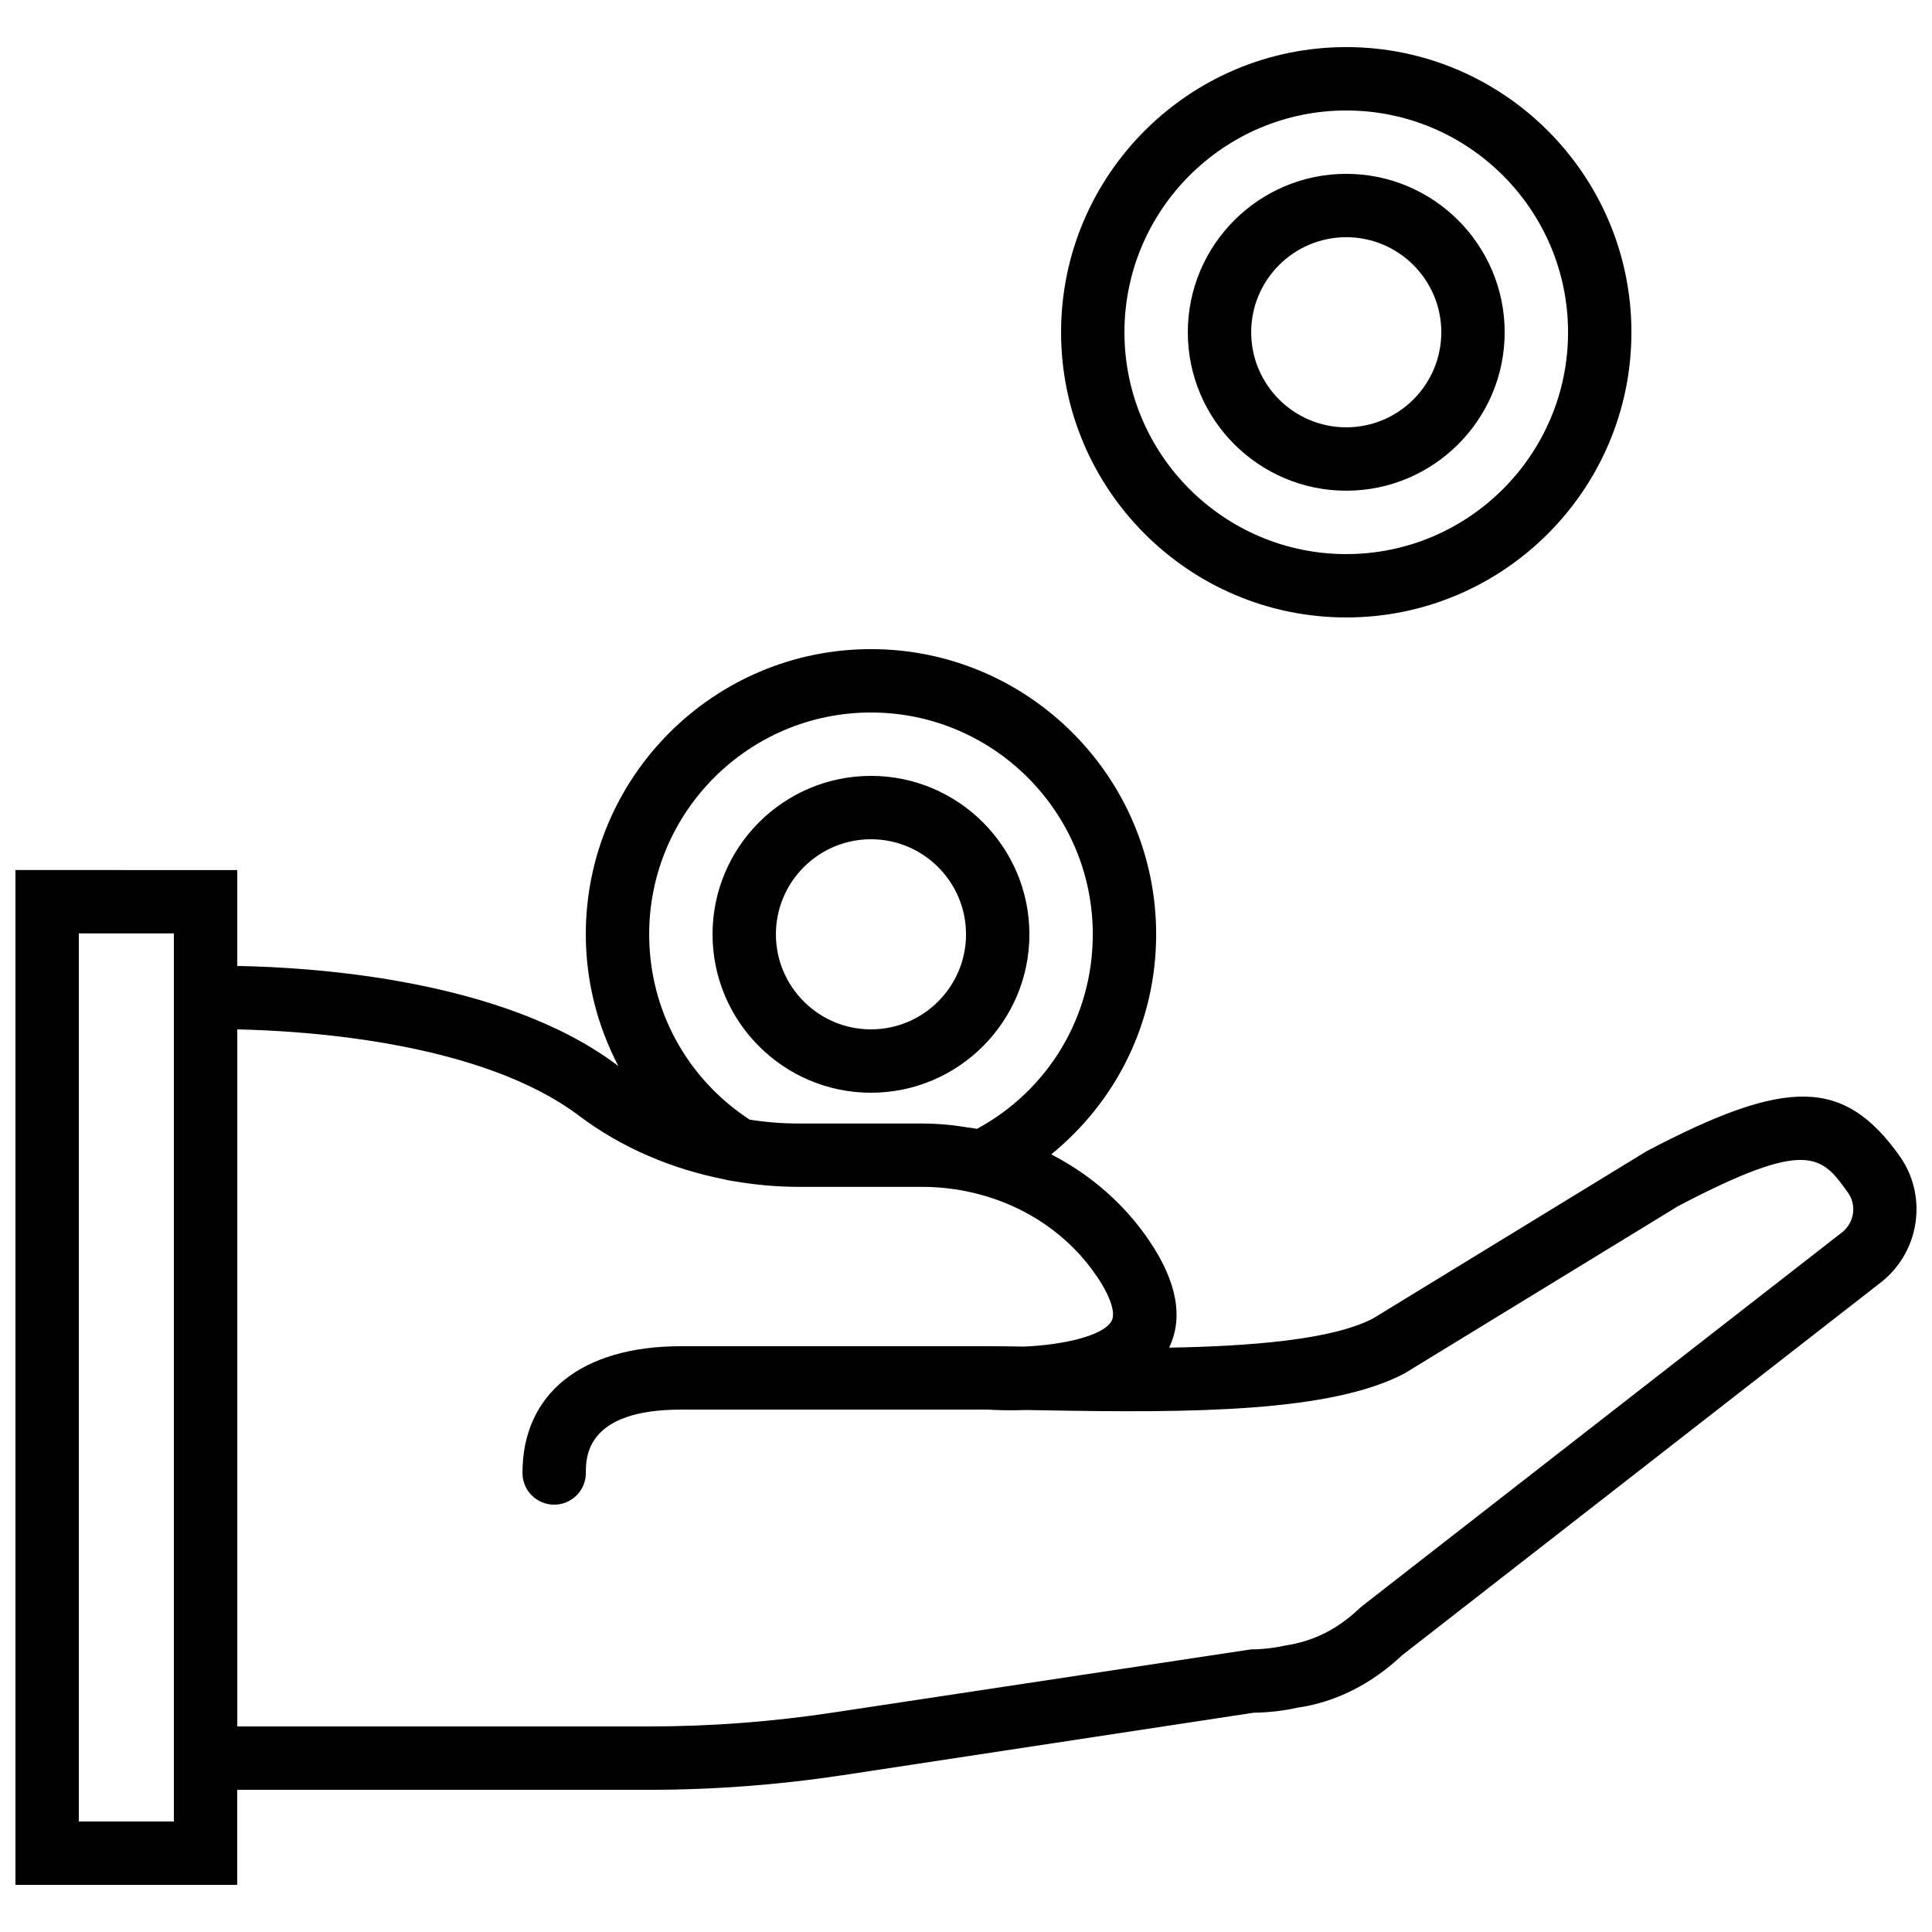
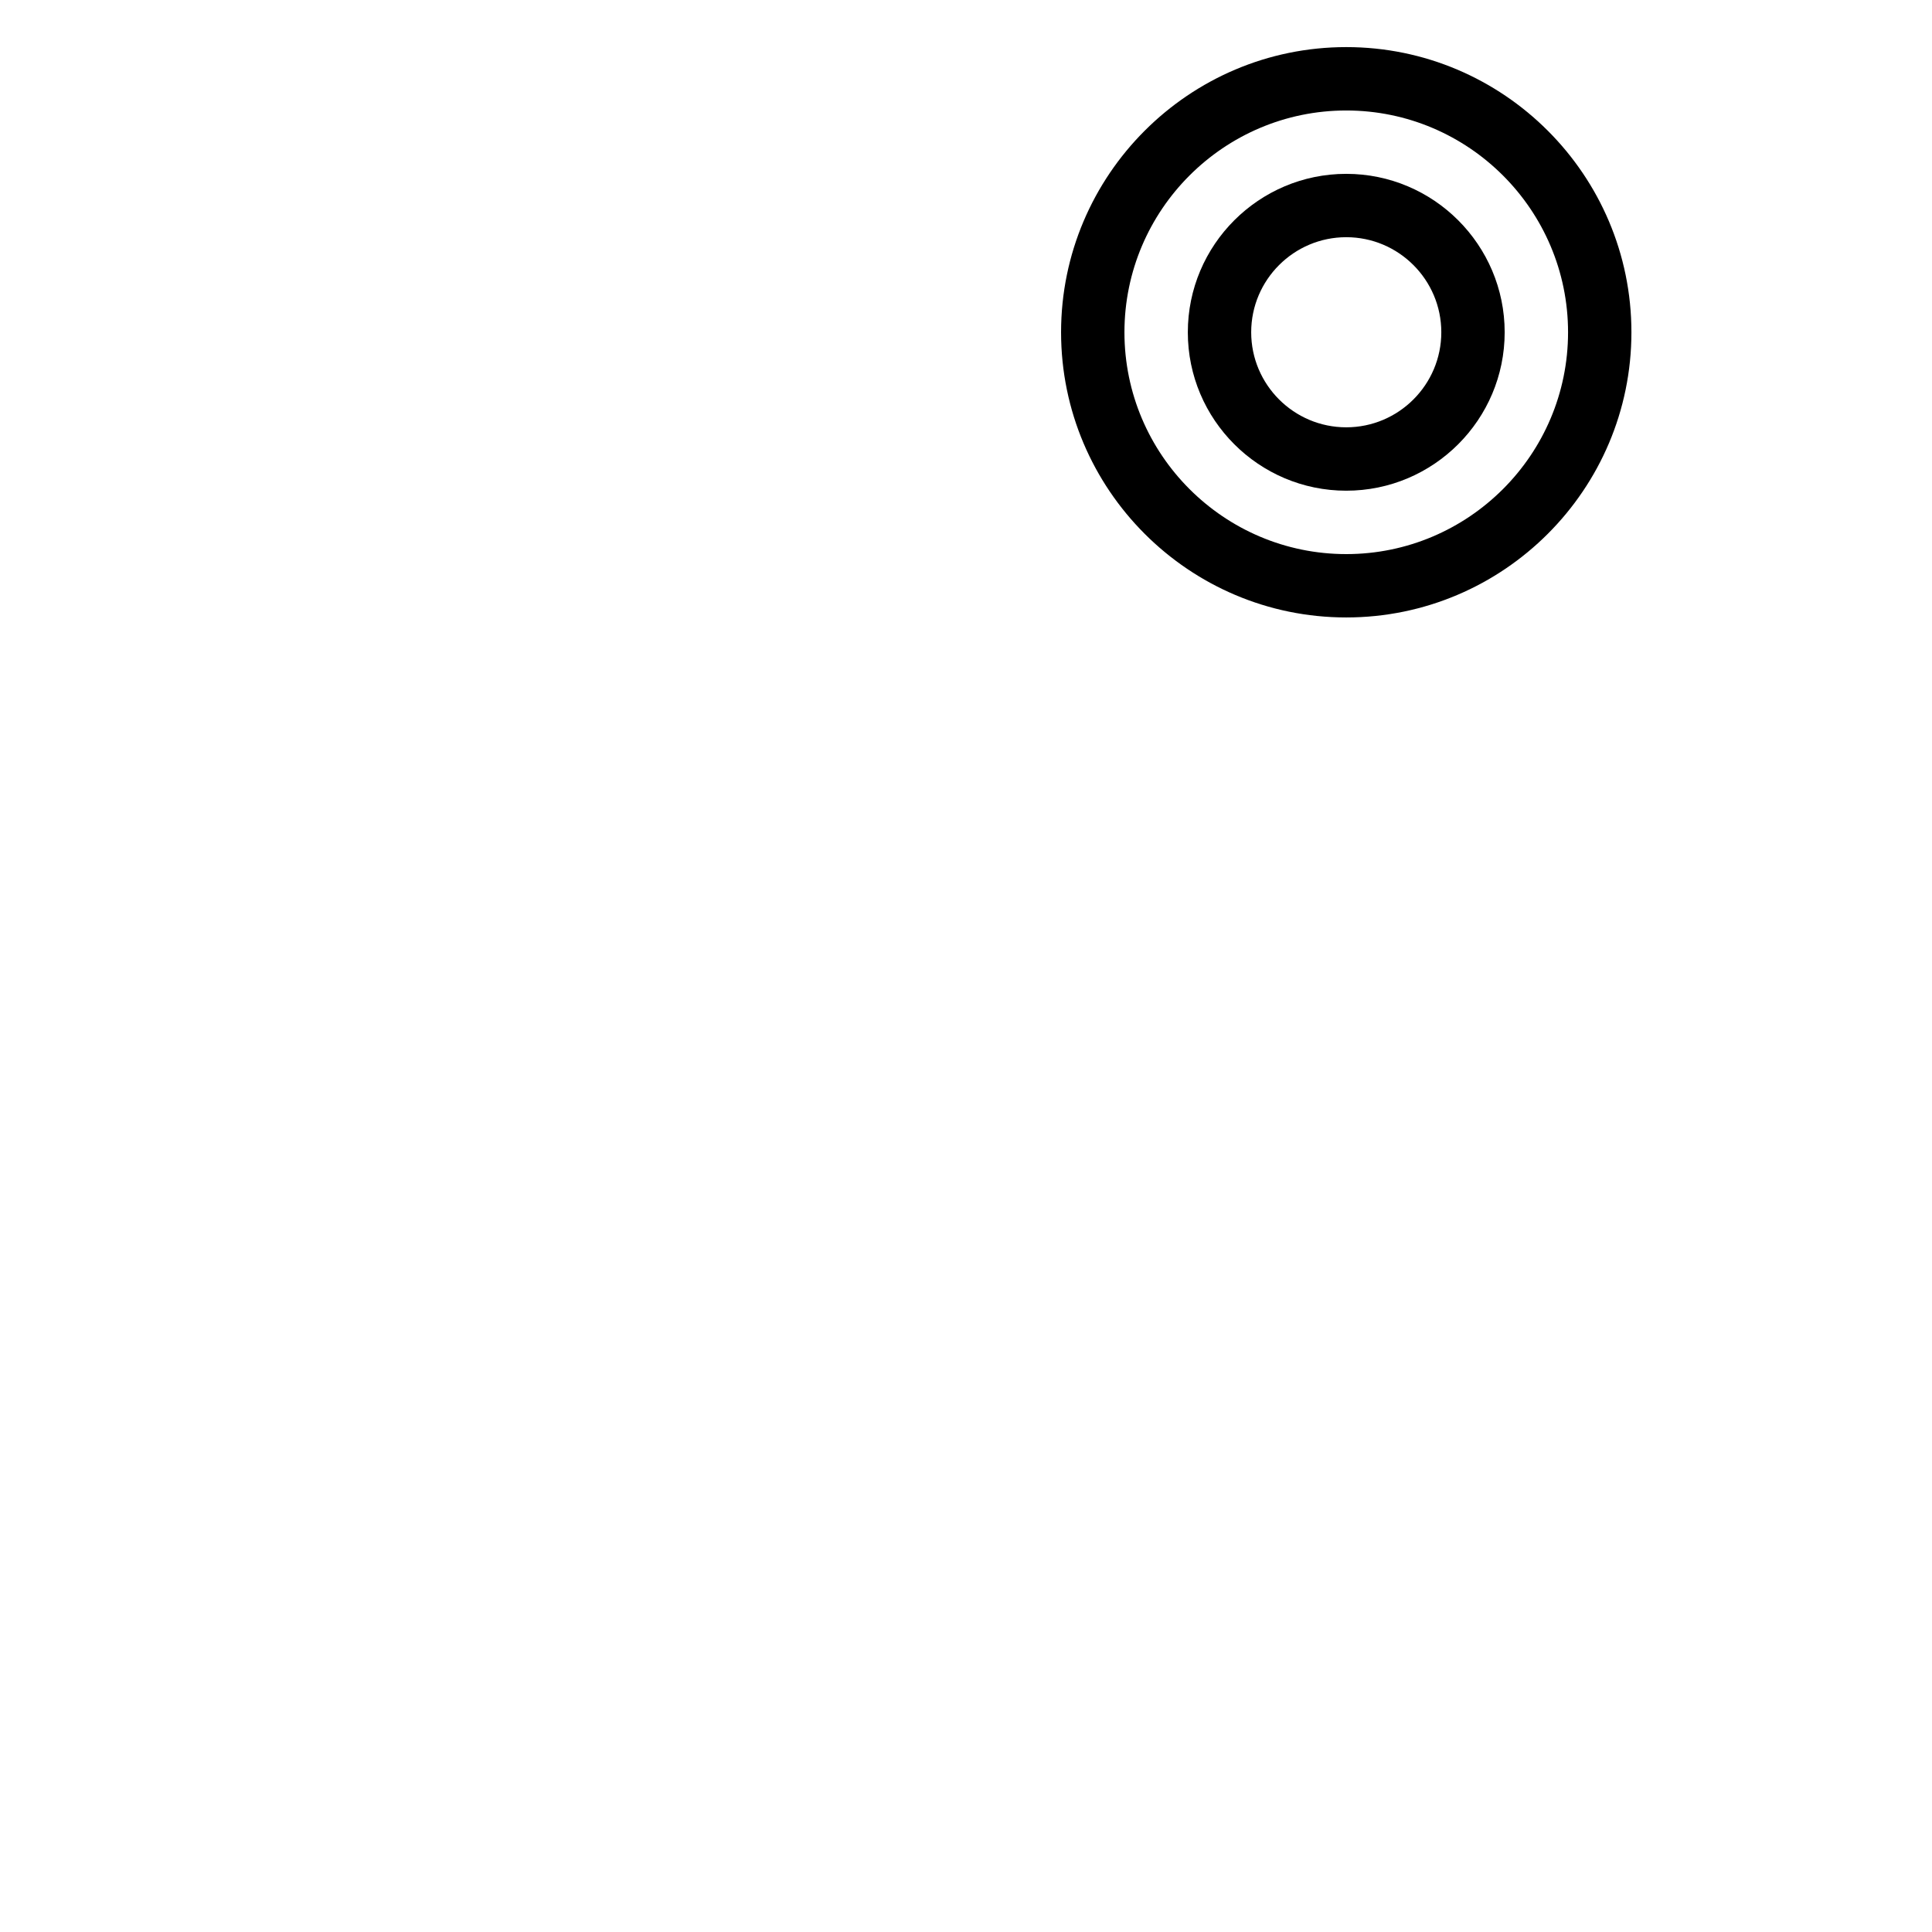
<svg xmlns="http://www.w3.org/2000/svg" width="800px" height="800px" version="1.1" viewBox="144 144 512 512">
  <defs>
    <clipPath id="a">
      <path d="m148.09 316h503.81v328h-503.81z" />
    </clipPath>
  </defs>
  <g clip-path="url(#a)">
-     <path d="m647.36 450.26c-14.719-20.504-29.641-20.832-67-1.176l-72.41 44.27c-10.73 5.711-32.758 7.422-54.121 7.785 3.797-7.902 2.098-17.332-5.07-28.047-6.641-9.91-15.688-17.785-26.184-23.168 17.402-14.141 27.816-35.191 27.816-58.324 0-41.668-33.898-75.574-75.574-75.574-41.676 0-75.574 33.906-75.574 75.574 0 12.438 3.09 24.309 8.625 34.898-0.109-0.074-0.227-0.145-0.328-0.227-30.145-22.73-80.512-25.938-100.66-26.281v-25.418l-58.789-0.004v268.94h58.781v-25.191h109.16c17.129 0 34.41-1.309 51.355-3.879l108.85-16.551c3.965-0.051 7.977-0.52 11.555-1.328 10.027-1.41 19.605-6.195 27.727-13.855l127.27-99.121 0.191-0.16c9.918-8.199 11.832-22.773 4.367-33.164zm-304.7-9.547c-16.703-10.934-26.621-29.172-26.621-49.113 0-32.414 26.375-58.781 58.781-58.781s58.781 26.367 58.781 58.781c0 21.715-11.68 41.223-30.668 51.551-1.043-0.203-2.098-0.301-3.148-0.461s-2.082-0.344-3.148-0.461c-2.731-0.301-5.477-0.488-8.23-0.488h-32.75c-4.223 0.008-8.59-0.336-12.996-1.027zm-152.58 186h-25.191v-235.35h25.191zm442.29-156.29-127.49 99.277-0.648 0.562c-5.625 5.383-12.117 8.723-19.598 9.809-3.055 0.68-6.106 1.023-9.051 1.023l-110.71 16.734c-16.113 2.453-32.547 3.695-48.828 3.695l-109.16 0.004v-184.73c18.617 0.387 64.707 3.391 90.555 22.875 11.219 8.465 24.664 14.207 39.004 16.961l0.125 0.074 1.594 0.277c0.082 0.016 0.16 0.016 0.242 0.035 2.754 0.469 5.543 0.848 8.355 1.09 0.094 0.008 0.184 0.023 0.27 0.035 2.856 0.242 5.727 0.387 8.625 0.387h32.75c4.617 0 9.238 0.547 13.723 1.621l0.539 0.133c13.207 3.273 24.688 11.043 32.137 22.152 3.535 5.266 4.93 9.641 3.746 11.695-2.242 3.879-12.645 6.266-23.203 6.727-3.434-0.059-6.566-0.102-9.312-0.102l-81.59 0.004c-26.293 0-41.984 12.555-41.984 33.59 0 4.637 3.754 8.398 8.398 8.398 4.644 0 8.398-3.762 8.398-8.398 0-4.156 0-16.793 25.191-16.793h81.402c1.906 0.117 5.566 0.277 10.176 0.109 1.445 0.023 2.938 0.051 4.469 0.074 39.406 0.73 76.363 0.527 95.793-9.816l72.367-44.254c34.629-18.195 38.113-13.316 45.066-3.629 2.32 3.223 1.727 7.766-1.34 10.379z" />
-   </g>
-   <path d="m416.8 391.6c0-23.152-18.836-41.984-41.984-41.984-23.152 0-41.984 18.836-41.984 41.984 0 23.152 18.836 41.984 41.984 41.984 23.148 0 41.984-18.832 41.984-41.984zm-41.984 25.191c-13.891 0-25.191-11.301-25.191-25.191 0-13.891 11.301-25.191 25.191-25.191s25.191 11.301 25.191 25.191c0 13.887-11.305 25.191-25.191 25.191z" />
+     </g>
  <path d="m500.77 307.63c41.676 0 75.574-33.906 75.574-75.574 0-41.668-33.898-75.574-75.574-75.574-41.676 0-75.574 33.906-75.574 75.574 0 41.668 33.898 75.574 75.574 75.574zm0-134.35c32.406 0 58.781 26.367 58.781 58.781 0 32.414-26.375 58.781-58.781 58.781s-58.781-26.367-58.781-58.781c0-32.414 26.375-58.781 58.781-58.781z" />
  <path d="m500.77 274.04c23.152 0 41.984-18.836 41.984-41.984 0-23.152-18.836-41.984-41.984-41.984-23.152 0-41.984 18.836-41.984 41.984-0.004 23.148 18.832 41.984 41.984 41.984zm0-67.18c13.891 0 25.191 11.301 25.191 25.191 0 13.891-11.301 25.191-25.191 25.191-13.891 0-25.191-11.301-25.191-25.191 0-13.887 11.301-25.191 25.191-25.191z" />
</svg>